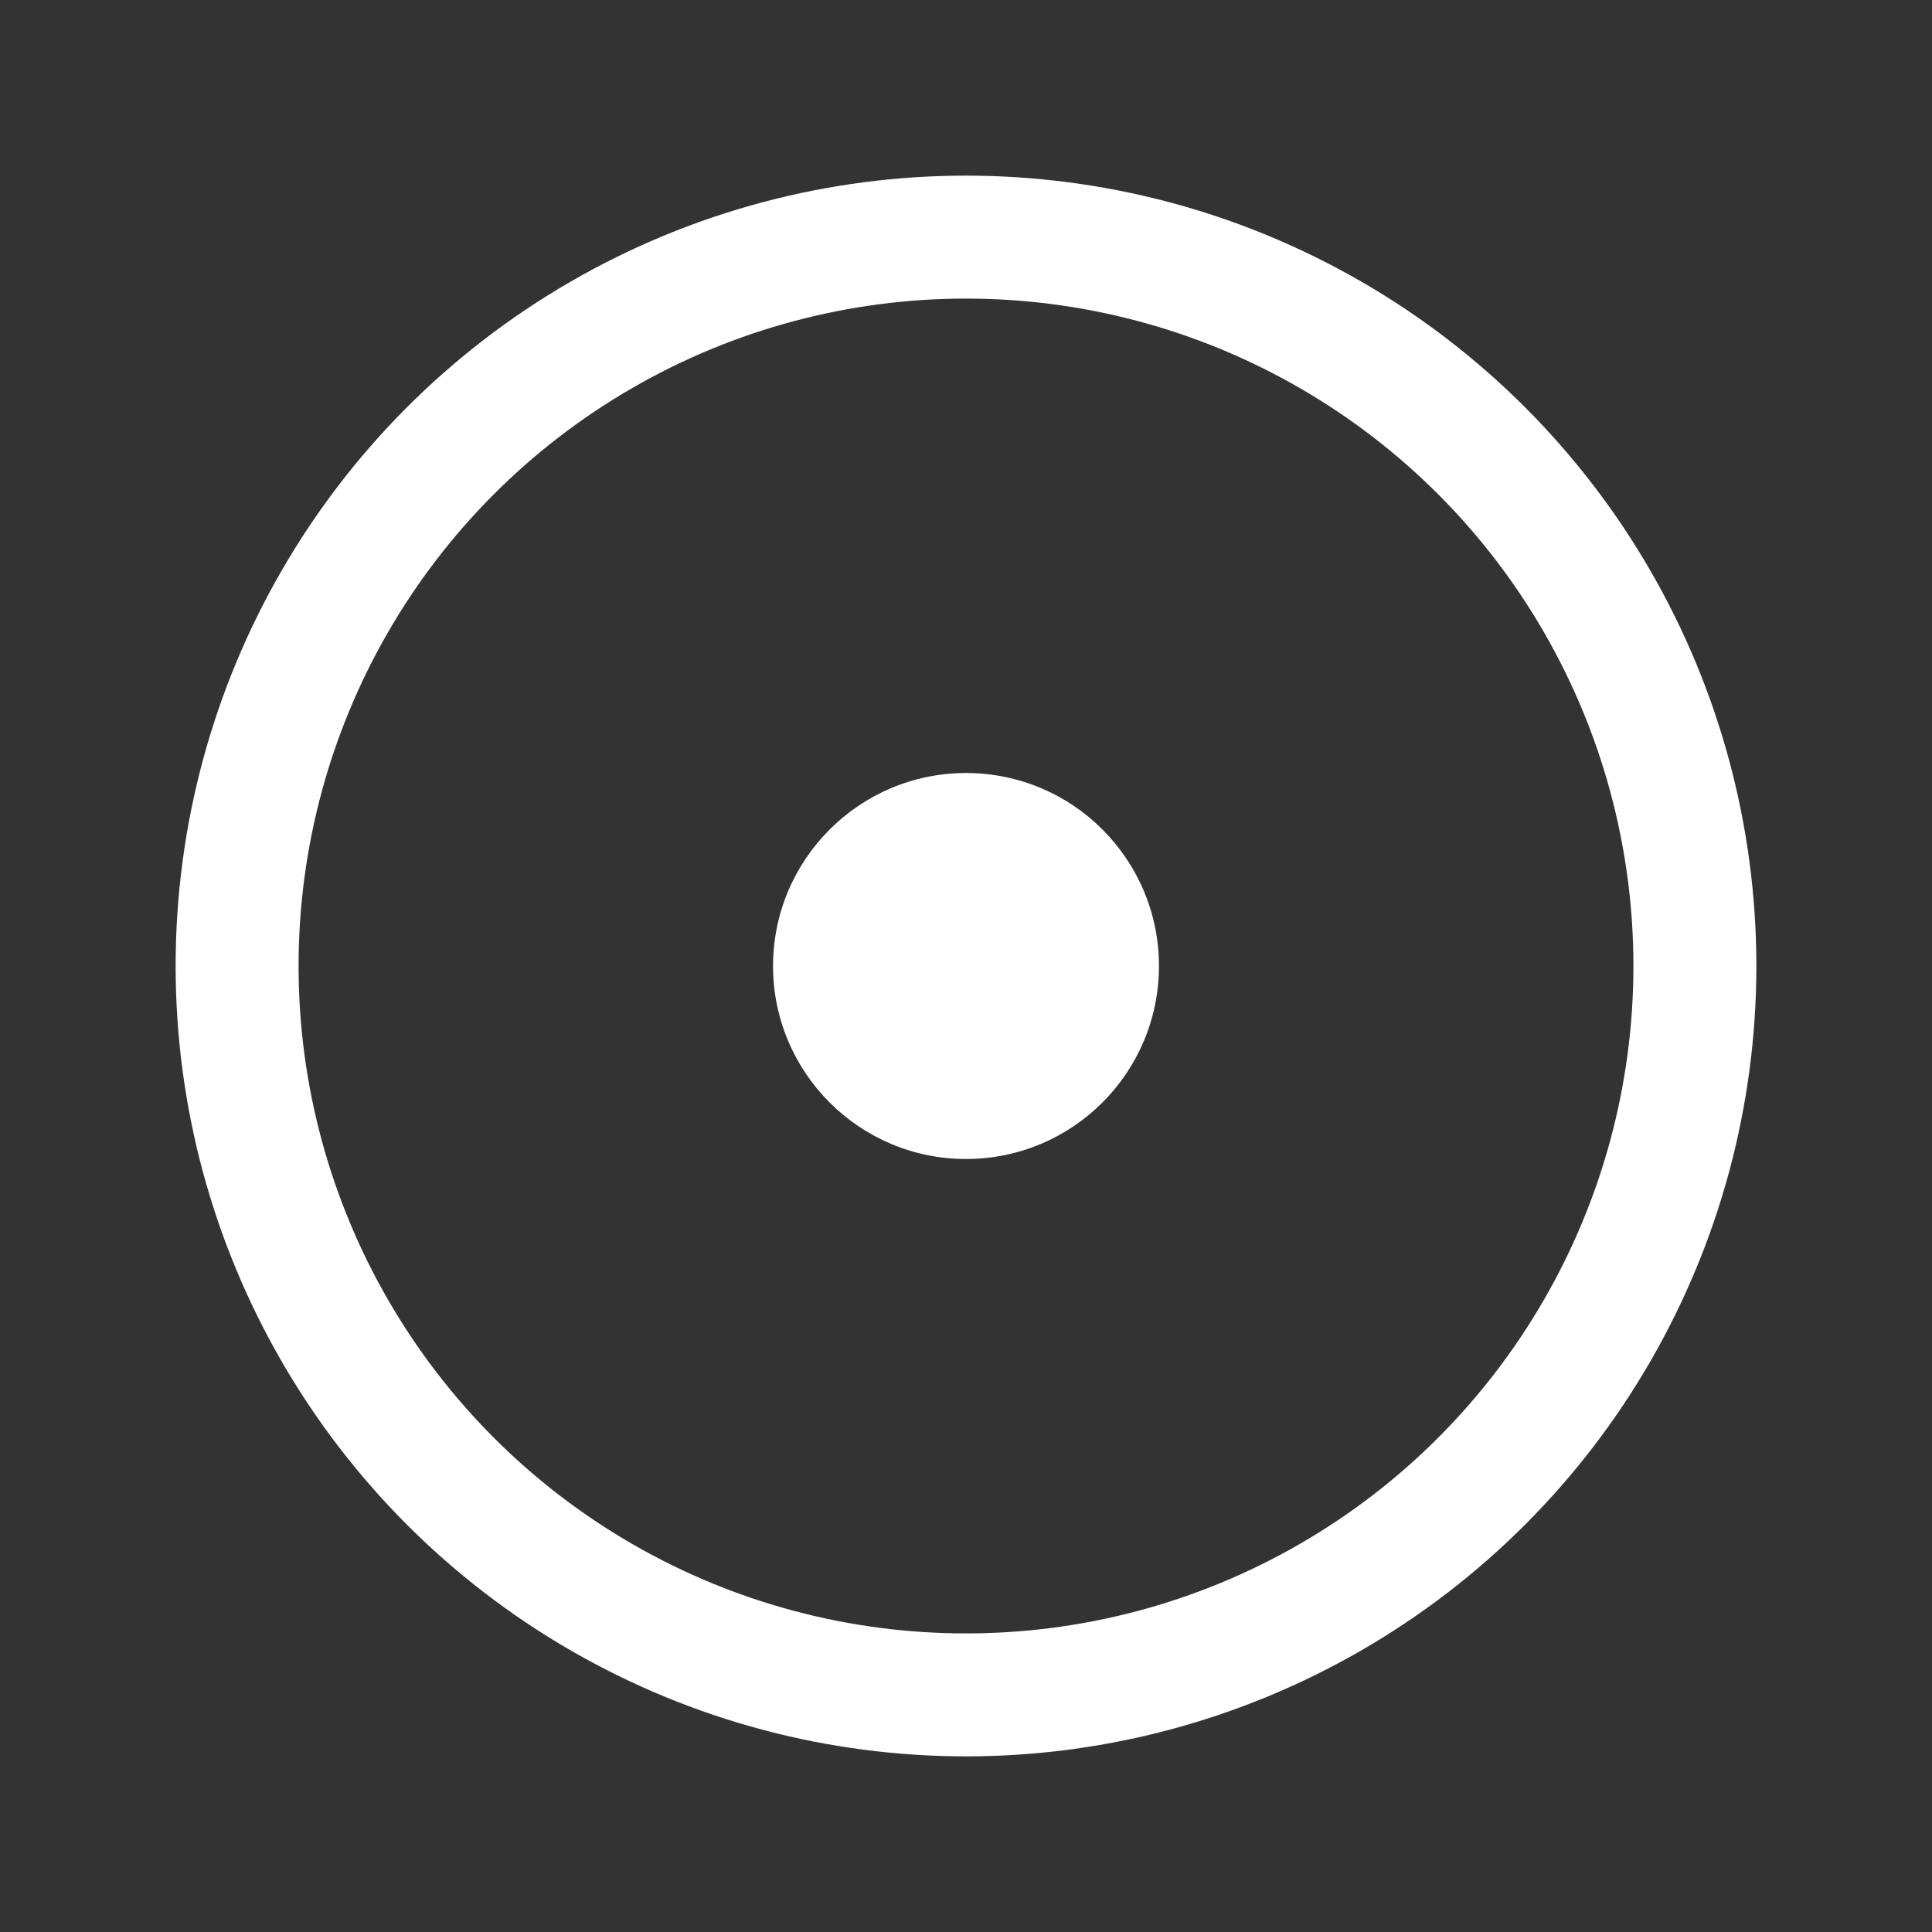
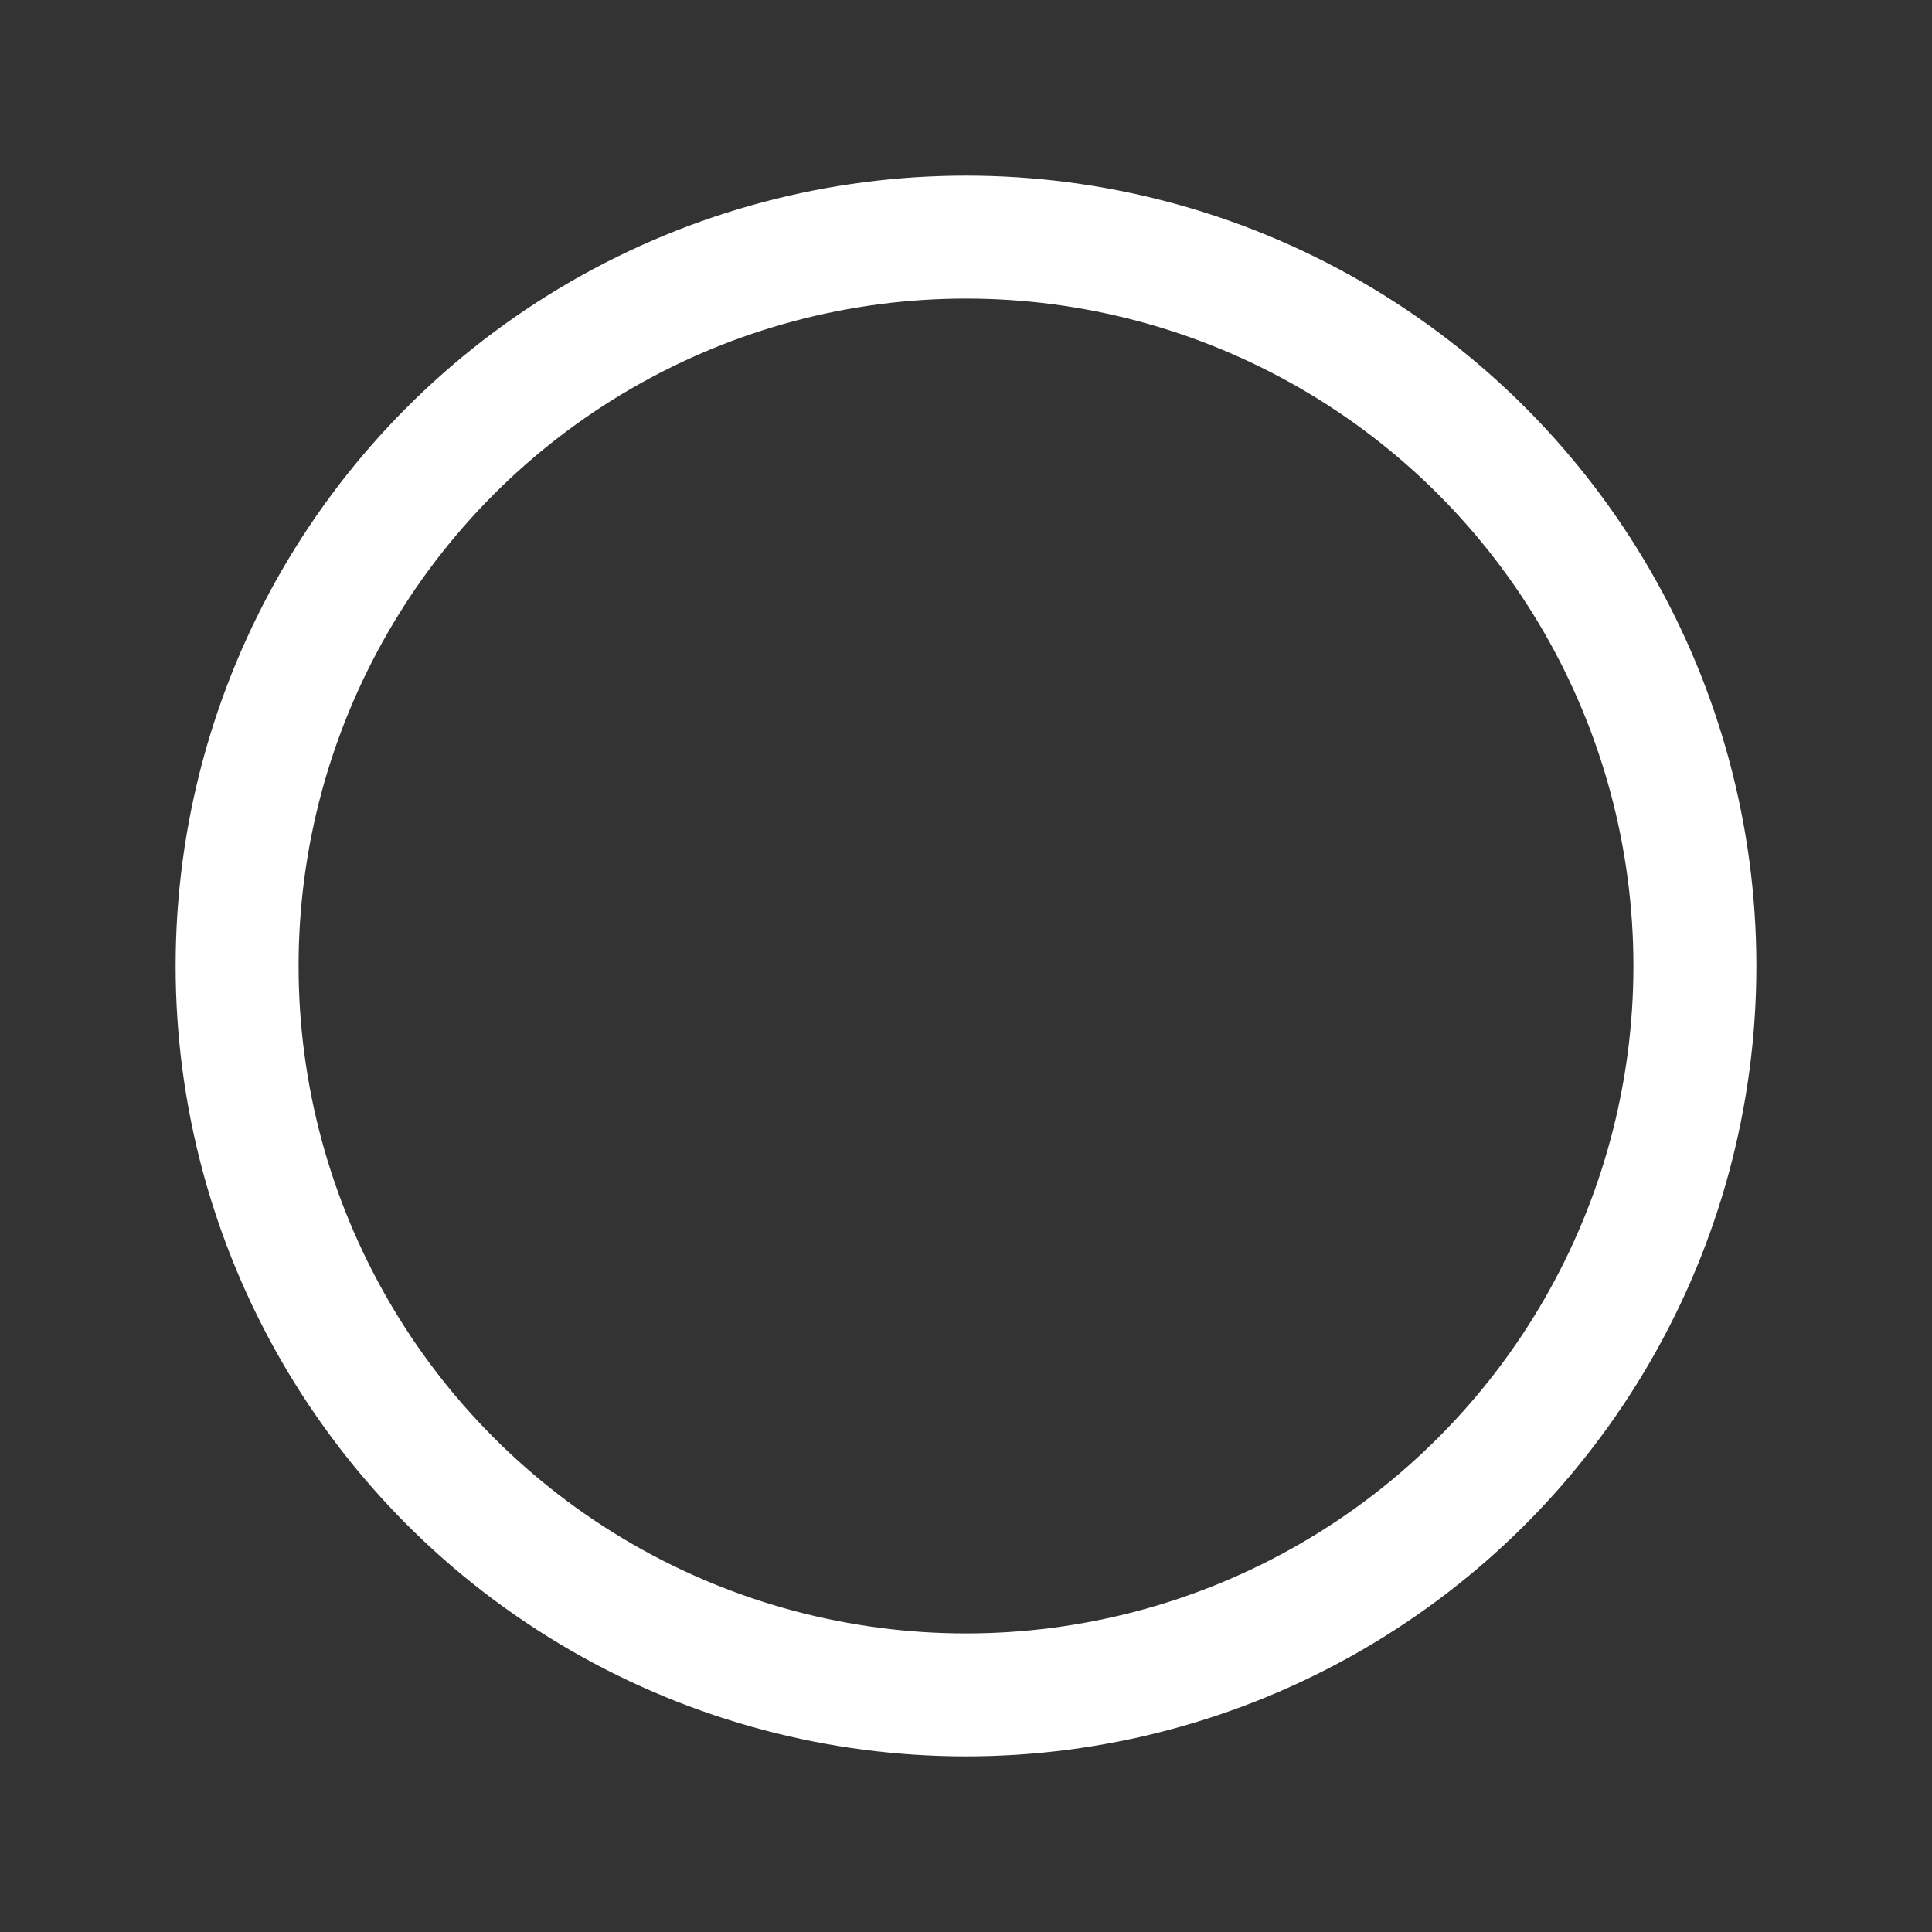
<svg xmlns="http://www.w3.org/2000/svg" height="48" width="48" viewBox="0 0 55 55">
  <rect x="0" y="0" width="55" height="55" fill="#333333" stroke="none" />
  <circle cx="27.5" cy="27.5" fill="none" r="20.75" stroke="#fff" stroke-width="3.5" />
-   <path d="M27.499 32.994c-3.03 0-5.492-2.46-5.492-5.493s2.462-5.495 5.493-5.495c3.037 0 5.493 2.459 5.493 5.495s-2.459 5.493-5.494 5.493z" fill="#fff" />
</svg>